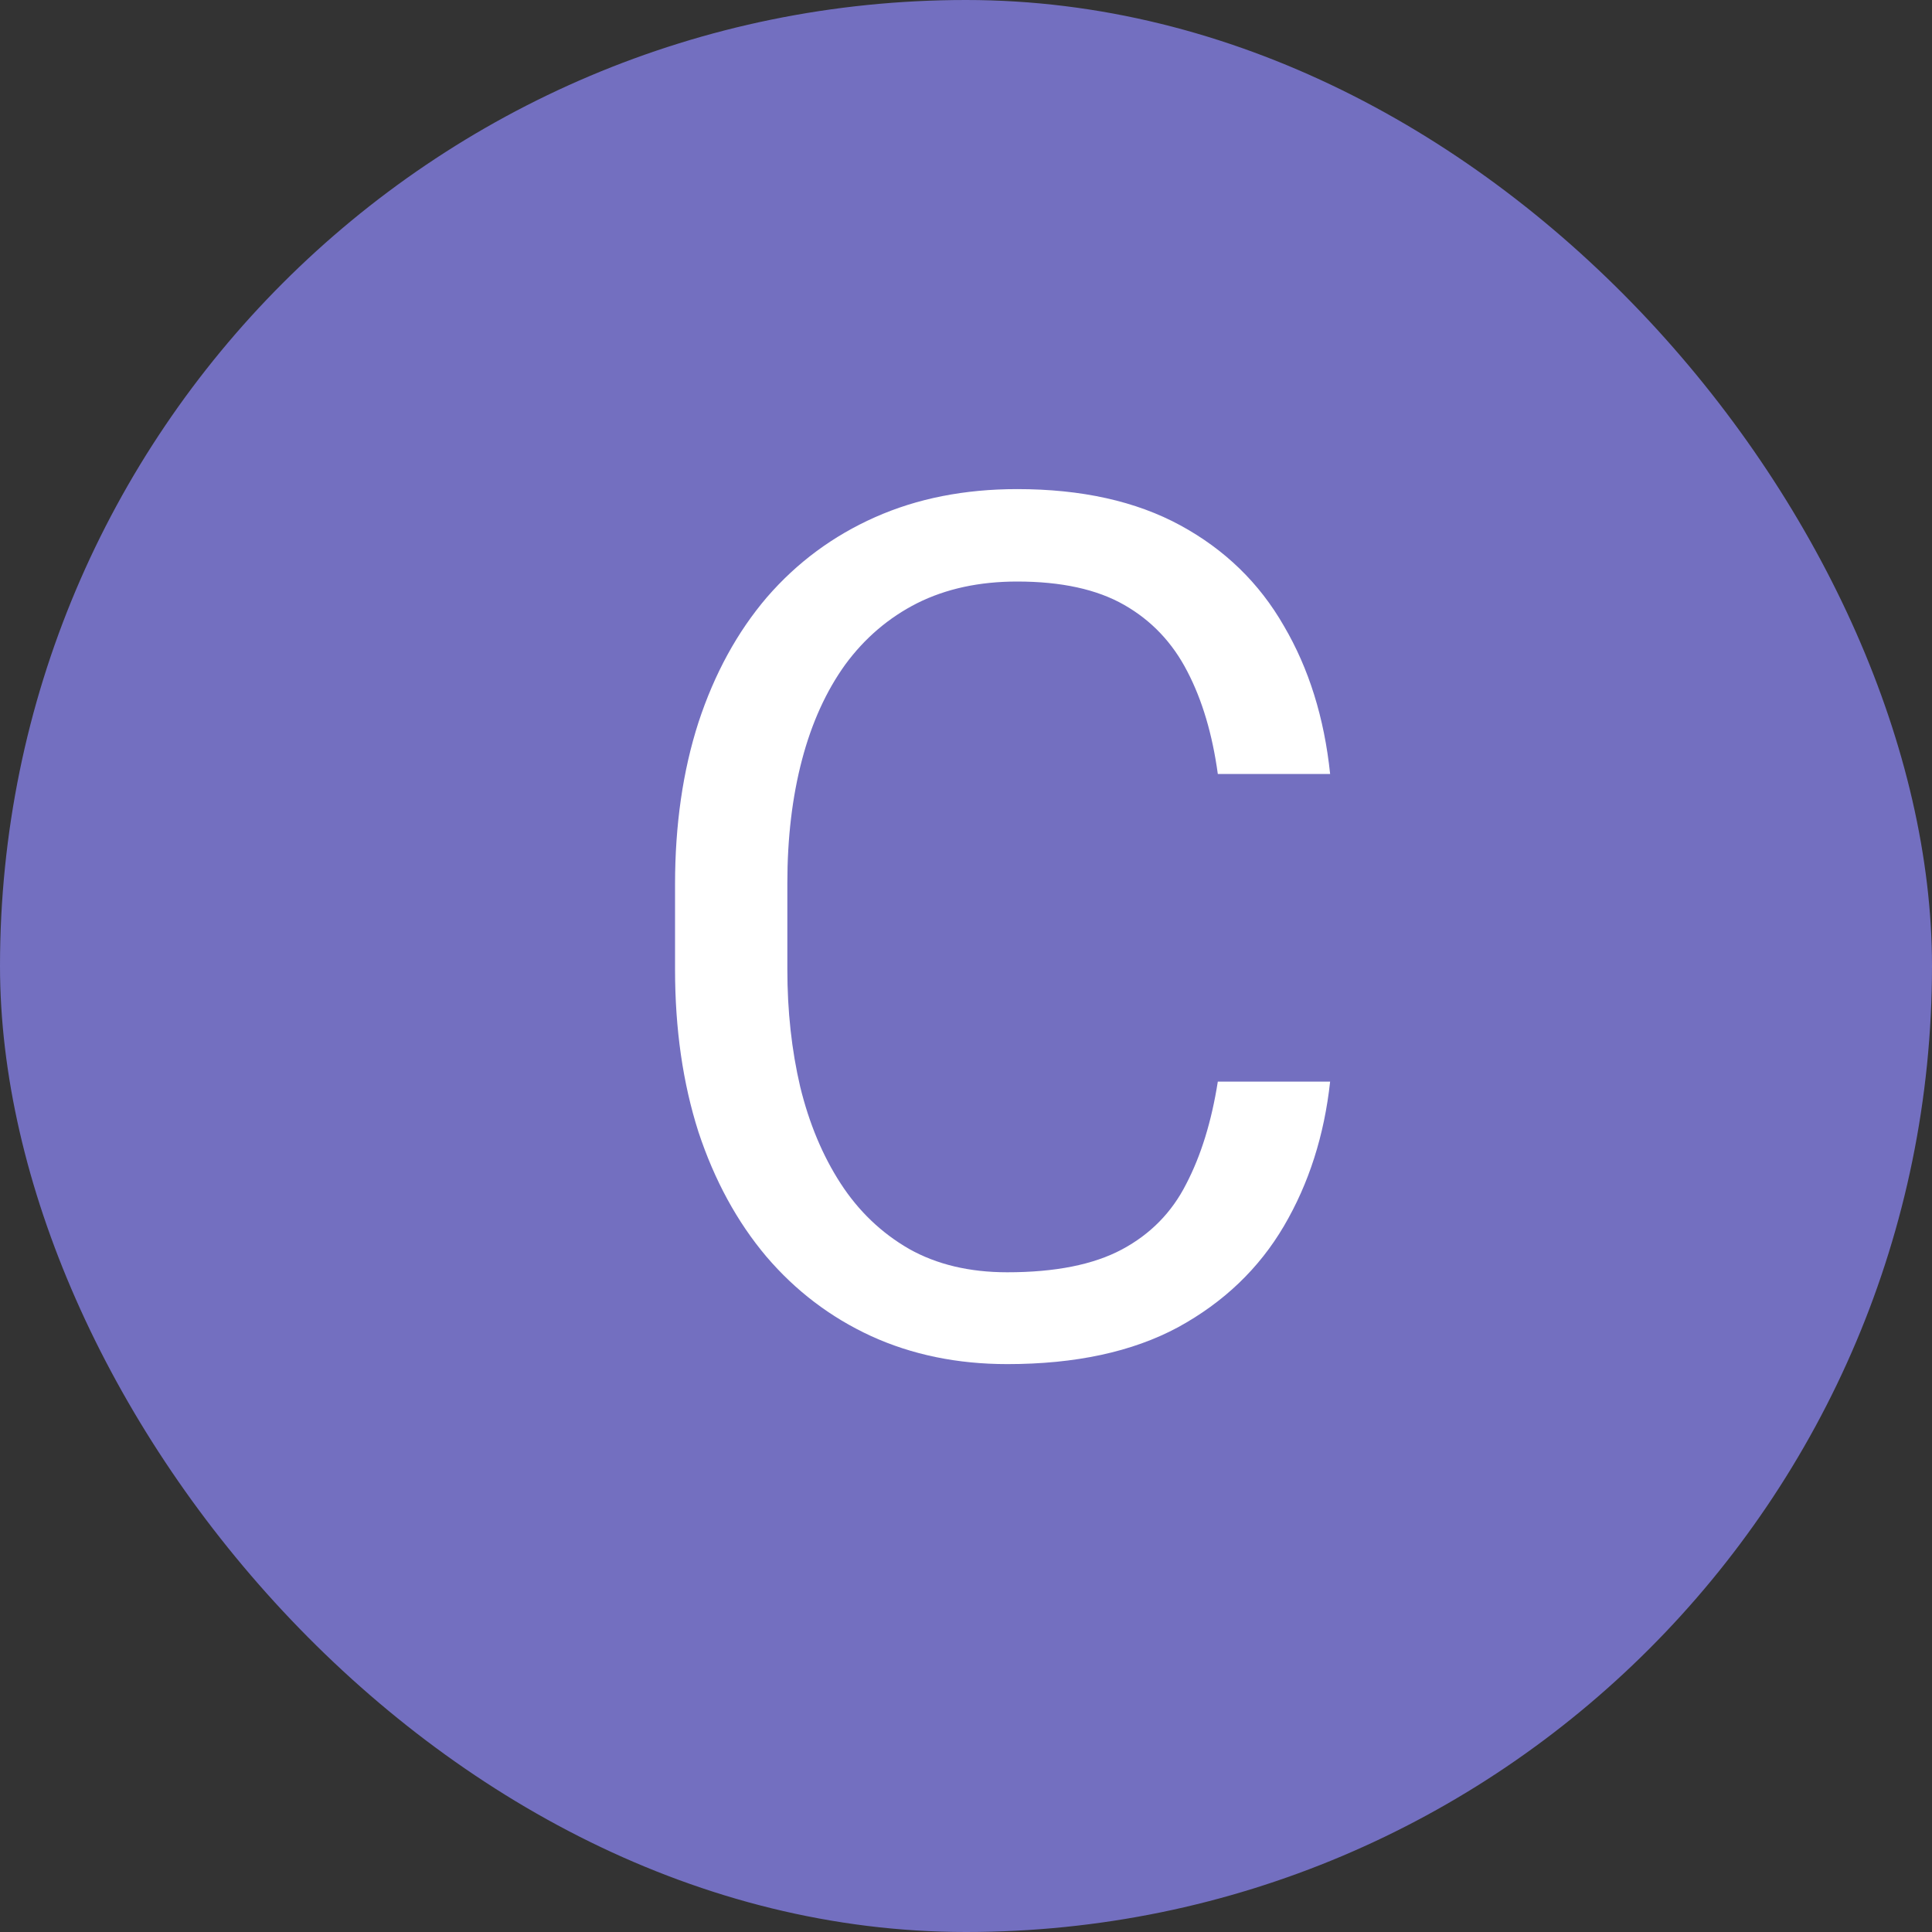
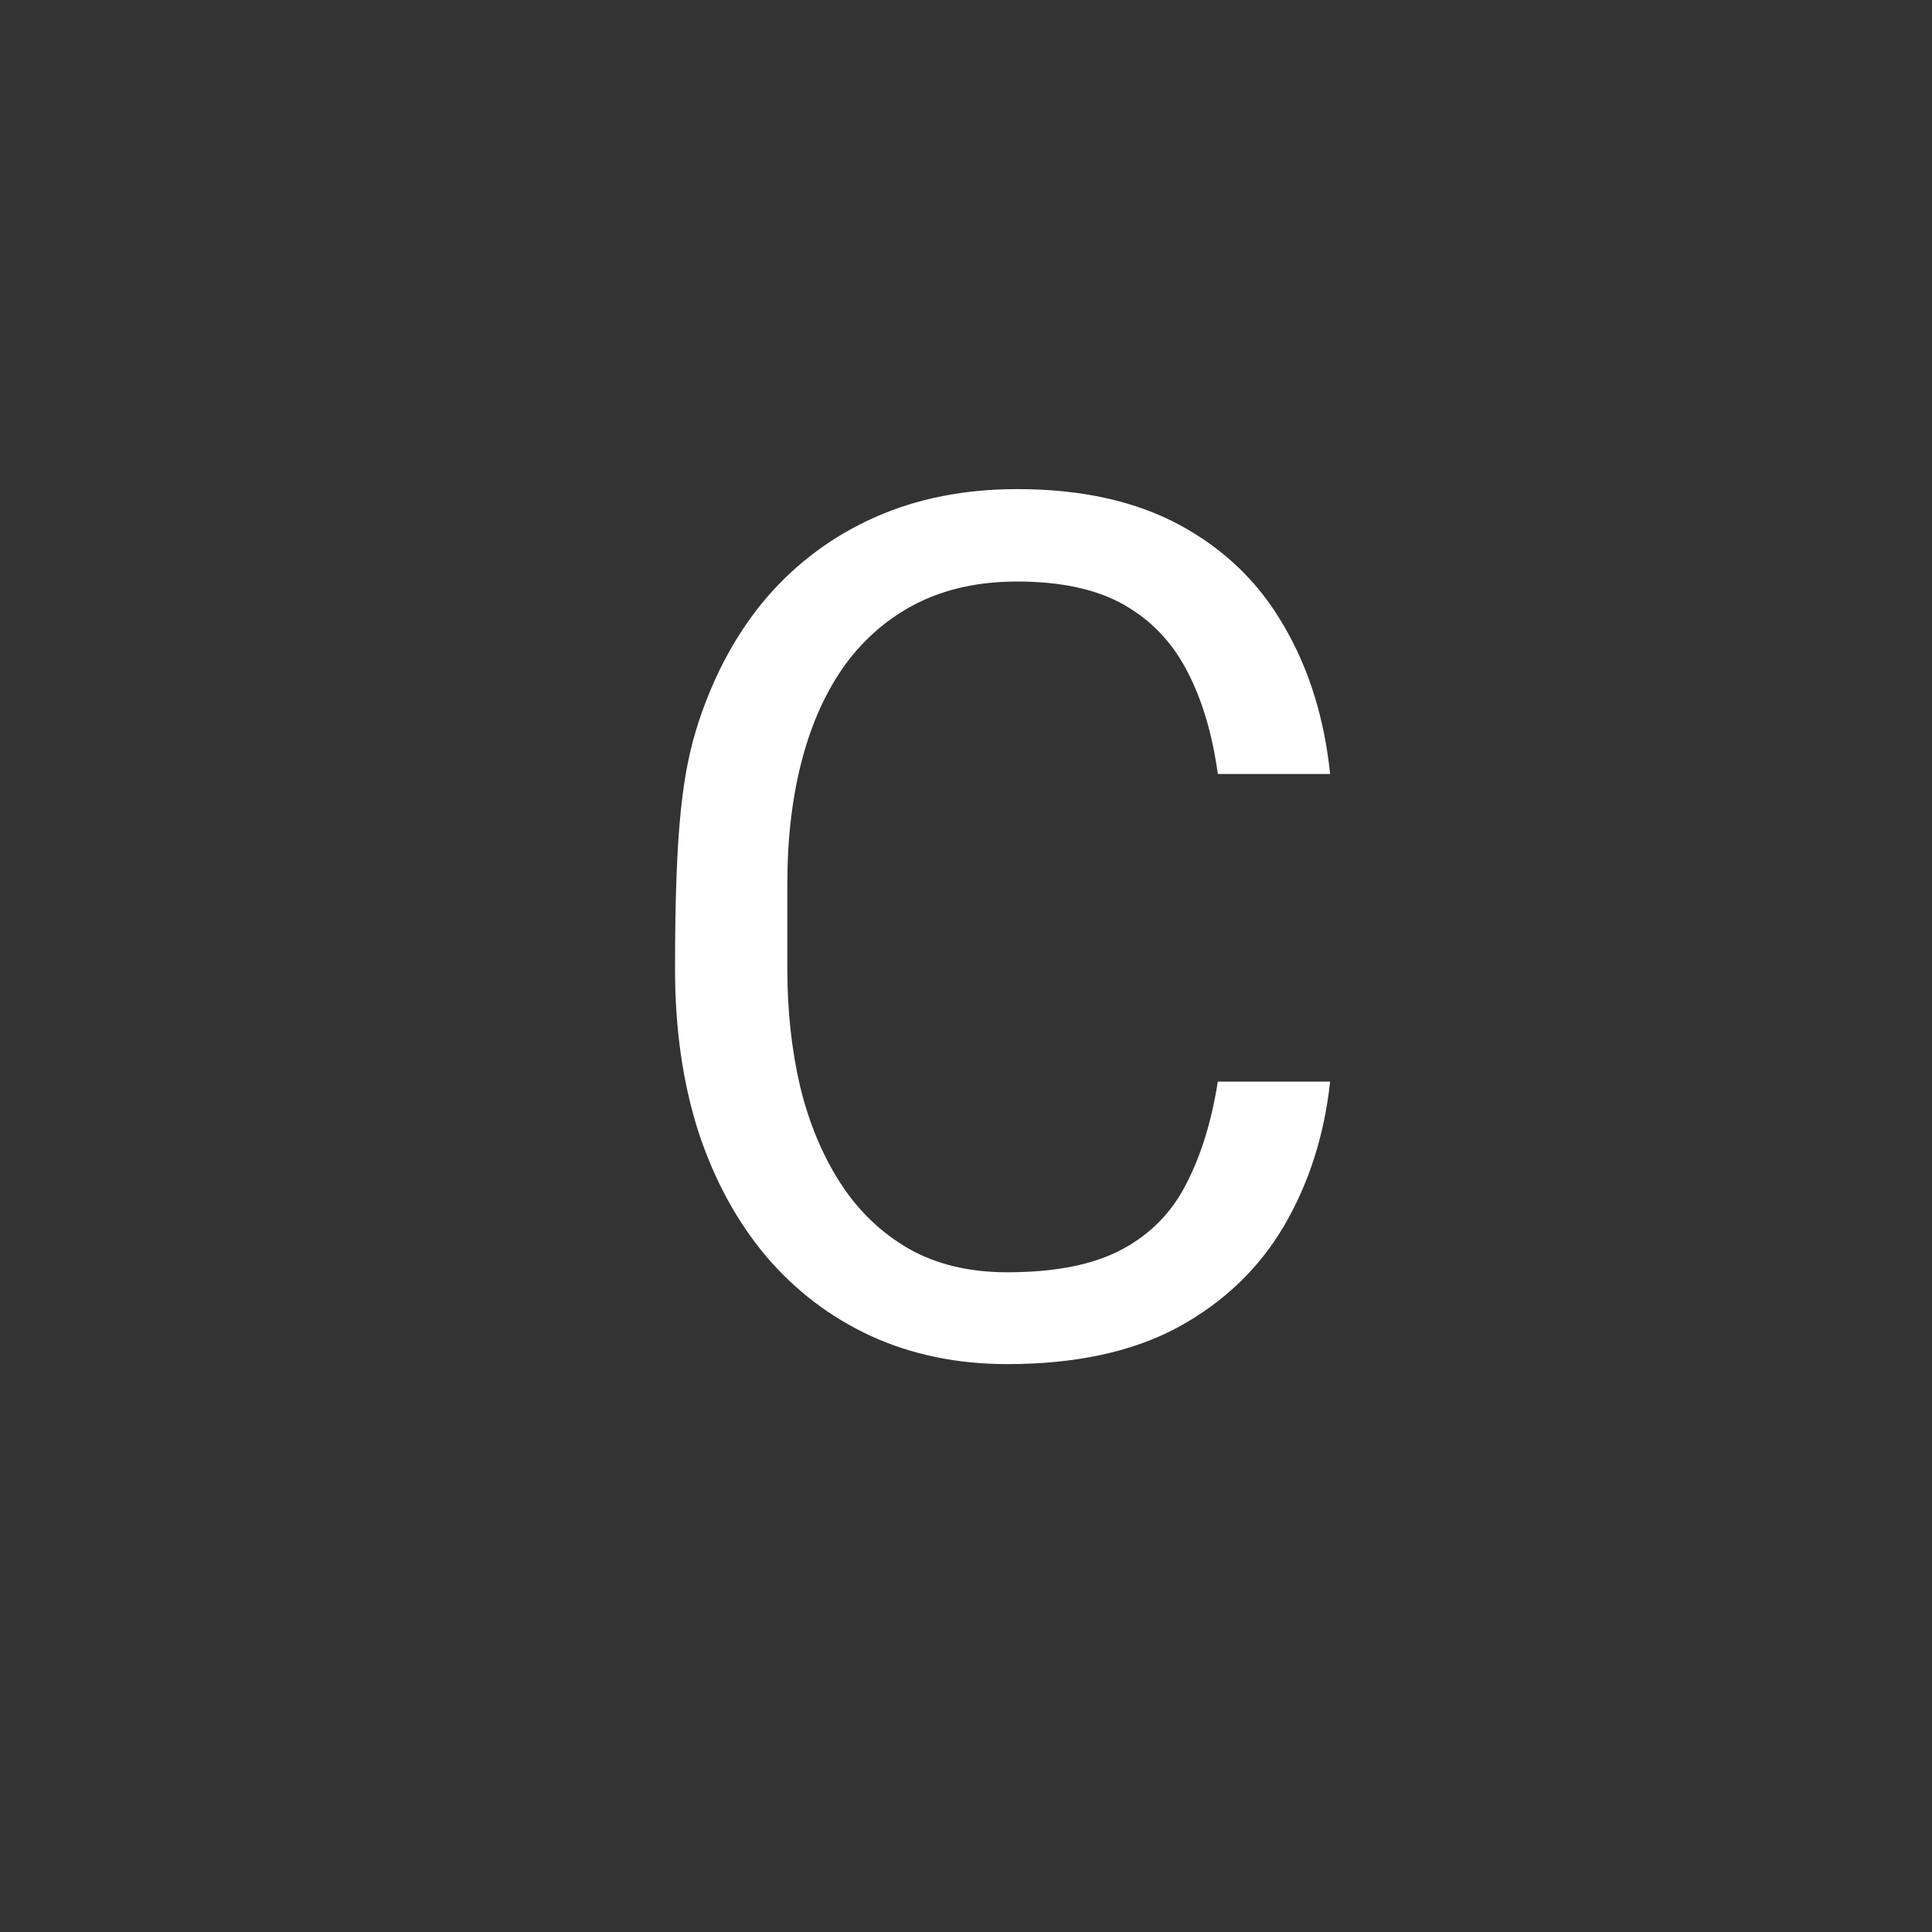
<svg xmlns="http://www.w3.org/2000/svg" width="100" height="100" viewBox="0 0 100 100" fill="none">
  <rect x="0" y="0" width="100" height="100" fill="#333333" stroke="none" />
-   <rect width="100" height="100" rx="50" fill="#736FC0" />
-   <path d="M63.034 55.983H68.847C68.544 58.769 67.747 61.261 66.455 63.461C65.163 65.661 63.337 67.407 60.976 68.698C58.614 69.97 55.668 70.606 52.136 70.606C49.552 70.606 47.201 70.121 45.082 69.152C42.983 68.184 41.177 66.811 39.663 65.035C38.149 63.239 36.979 61.09 36.151 58.587C35.344 56.064 34.94 53.259 34.94 50.171V45.781C34.94 42.693 35.344 39.898 36.151 37.395C36.979 34.873 38.16 32.713 39.693 30.917C41.247 29.121 43.114 27.738 45.294 26.77C47.474 25.801 49.926 25.316 52.65 25.316C55.98 25.316 58.796 25.942 61.097 27.193C63.398 28.445 65.184 30.18 66.455 32.4C67.747 34.6 68.544 37.153 68.847 40.06H63.034C62.752 38.001 62.227 36.235 61.46 34.762C60.693 33.268 59.603 32.118 58.19 31.311C56.778 30.503 54.931 30.1 52.65 30.1C50.693 30.1 48.967 30.473 47.474 31.22C46 31.966 44.759 33.026 43.75 34.398C42.761 35.771 42.014 37.416 41.51 39.333C41.005 41.25 40.753 43.38 40.753 45.721V50.171C40.753 52.33 40.975 54.359 41.419 56.256C41.883 58.153 42.579 59.818 43.508 61.251C44.436 62.684 45.617 63.814 47.05 64.642C48.483 65.449 50.178 65.853 52.136 65.853C54.618 65.853 56.596 65.459 58.069 64.672C59.543 63.885 60.653 62.755 61.399 61.281C62.166 59.808 62.711 58.042 63.034 55.983Z" fill="white" />
+   <path d="M63.034 55.983H68.847C68.544 58.769 67.747 61.261 66.455 63.461C65.163 65.661 63.337 67.407 60.976 68.698C58.614 69.97 55.668 70.606 52.136 70.606C49.552 70.606 47.201 70.121 45.082 69.152C42.983 68.184 41.177 66.811 39.663 65.035C38.149 63.239 36.979 61.09 36.151 58.587C35.344 56.064 34.94 53.259 34.94 50.171C34.94 42.693 35.344 39.898 36.151 37.395C36.979 34.873 38.16 32.713 39.693 30.917C41.247 29.121 43.114 27.738 45.294 26.77C47.474 25.801 49.926 25.316 52.65 25.316C55.98 25.316 58.796 25.942 61.097 27.193C63.398 28.445 65.184 30.18 66.455 32.4C67.747 34.6 68.544 37.153 68.847 40.06H63.034C62.752 38.001 62.227 36.235 61.46 34.762C60.693 33.268 59.603 32.118 58.19 31.311C56.778 30.503 54.931 30.1 52.65 30.1C50.693 30.1 48.967 30.473 47.474 31.22C46 31.966 44.759 33.026 43.75 34.398C42.761 35.771 42.014 37.416 41.51 39.333C41.005 41.25 40.753 43.38 40.753 45.721V50.171C40.753 52.33 40.975 54.359 41.419 56.256C41.883 58.153 42.579 59.818 43.508 61.251C44.436 62.684 45.617 63.814 47.05 64.642C48.483 65.449 50.178 65.853 52.136 65.853C54.618 65.853 56.596 65.459 58.069 64.672C59.543 63.885 60.653 62.755 61.399 61.281C62.166 59.808 62.711 58.042 63.034 55.983Z" fill="white" />
</svg>